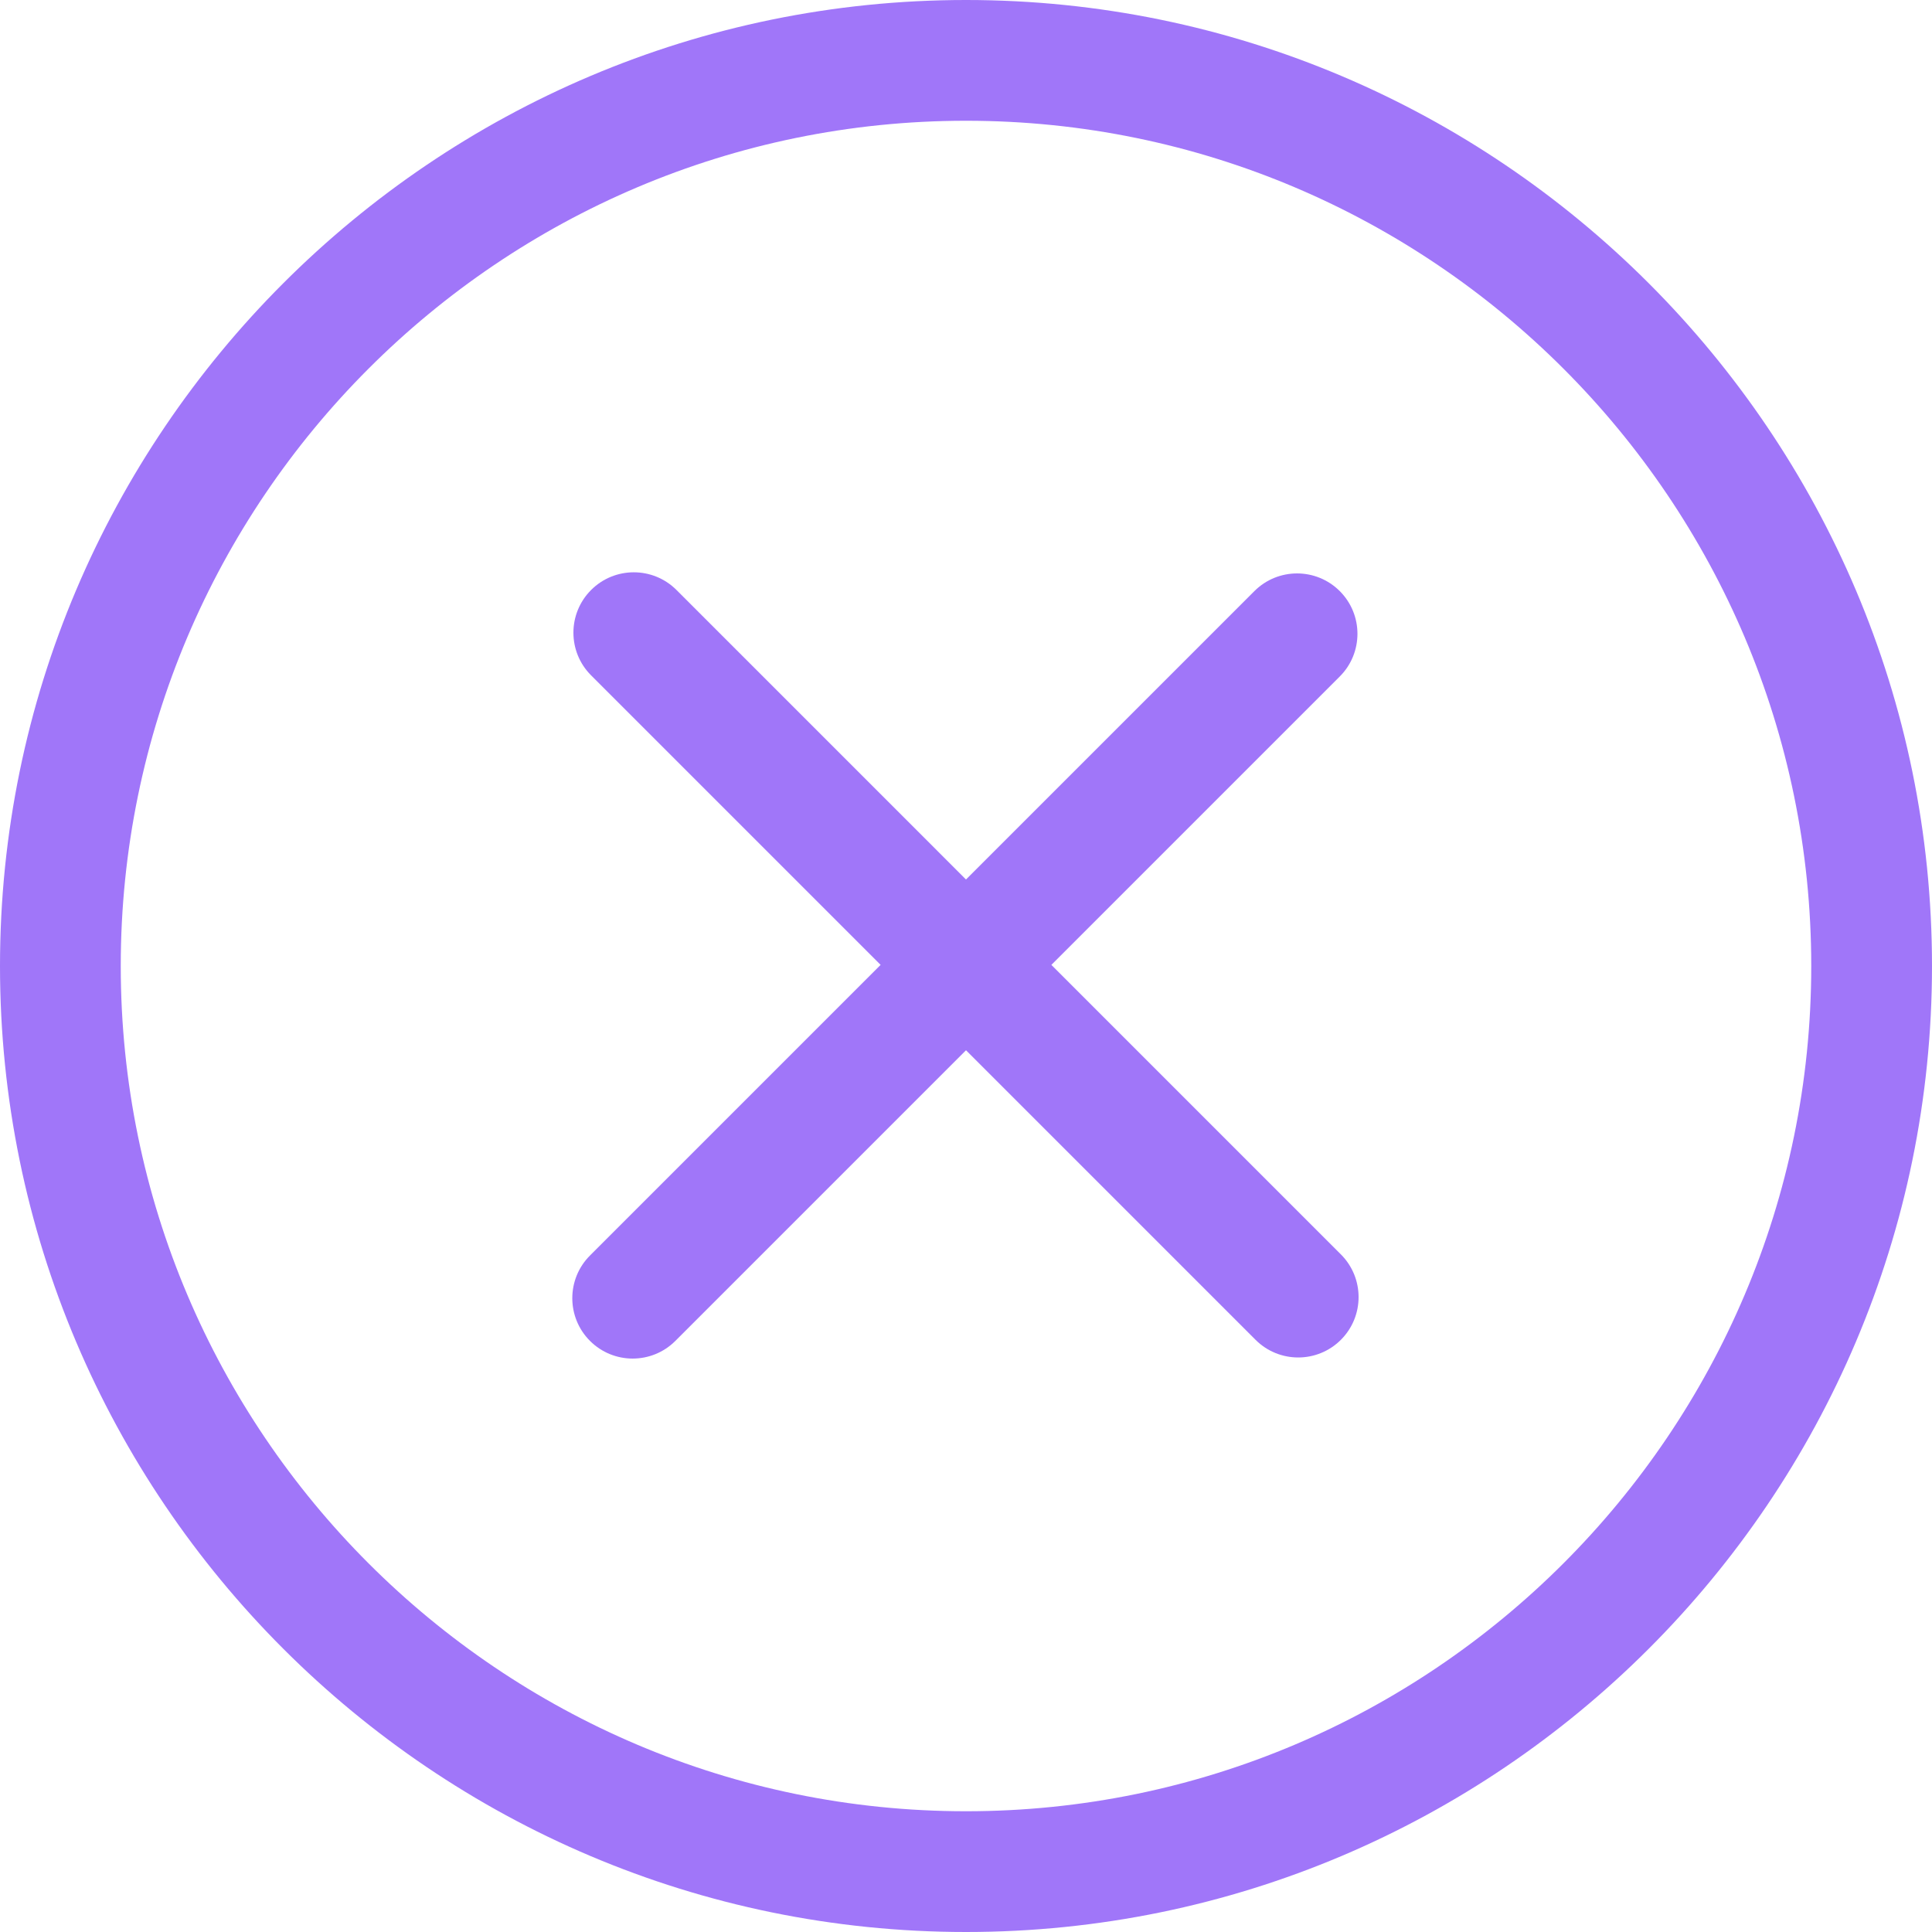
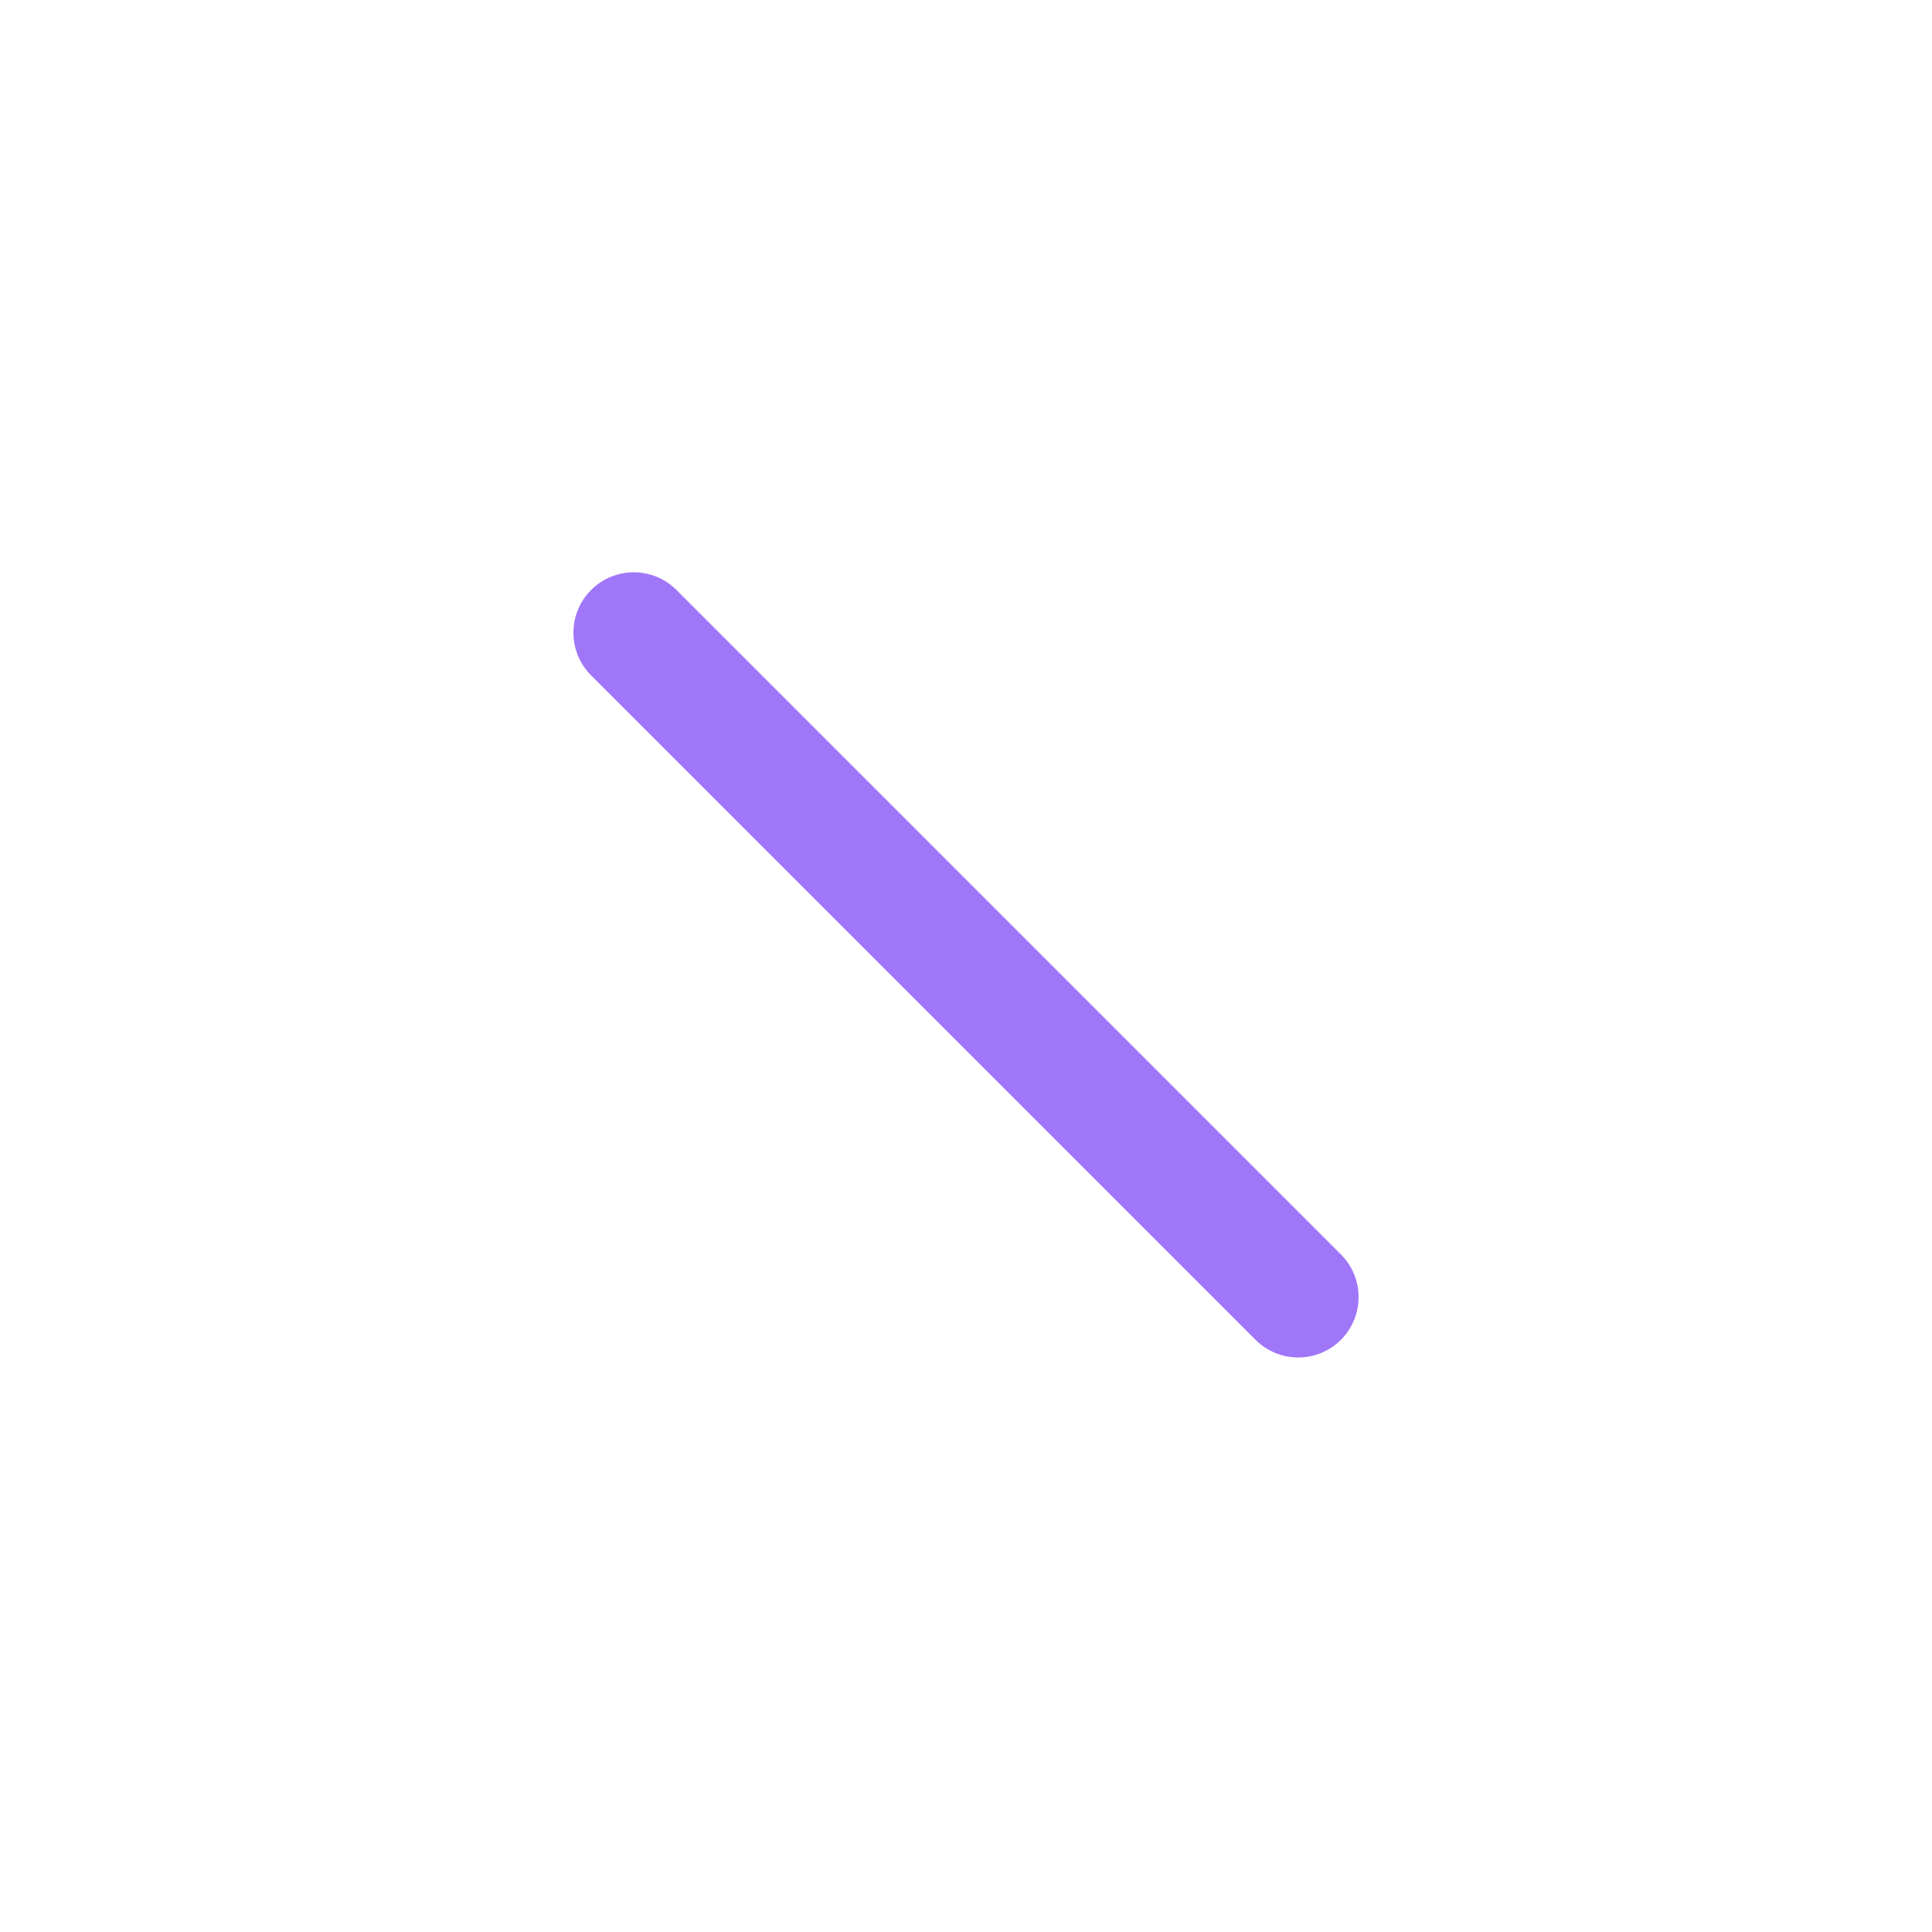
<svg xmlns="http://www.w3.org/2000/svg" width="160" height="160" viewBox="0 0 160 160" fill="none">
  <g clip-path="url(#clip0_244_189)">
-     <path d="M80 160C35.888 160 0 124.112 0 80C0 35.888 35.888 0 80 0C124.112 0 160 35.888 160 80C160 124.112 124.112 160 80 160ZM80 10C41.402 10 10 41.402 10 80C10 118.598 41.402 150 80 150C118.598 150 150 118.598 150 80C150 41.402 118.598 10 80 10Z" fill="#A076F9" />
-     <path d="M110.954 56.024L55.931 111.047C53.978 112.999 50.813 113 48.86 111.047C46.907 109.094 46.907 105.928 48.86 103.976L103.883 48.953C105.835 47.001 109.001 47 110.954 48.953C112.907 50.906 112.906 54.072 110.954 56.024Z" fill="#A076F9" />
-   </g>
+     </g>
  <path d="M111.048 110.956C109.095 112.908 105.93 112.909 103.977 110.956L48.953 55.931C46.999 53.978 47 50.813 48.953 48.86C50.905 46.908 54.071 46.907 56.024 48.86L111.047 103.884C113.001 105.838 113 109.003 111.048 110.956Z" fill="#A076F9" />
  <defs>
    <clipPath id="clip0_244_189">
      <rect width="160" height="160" fill="white" />
    </clipPath>
  </defs>
</svg>